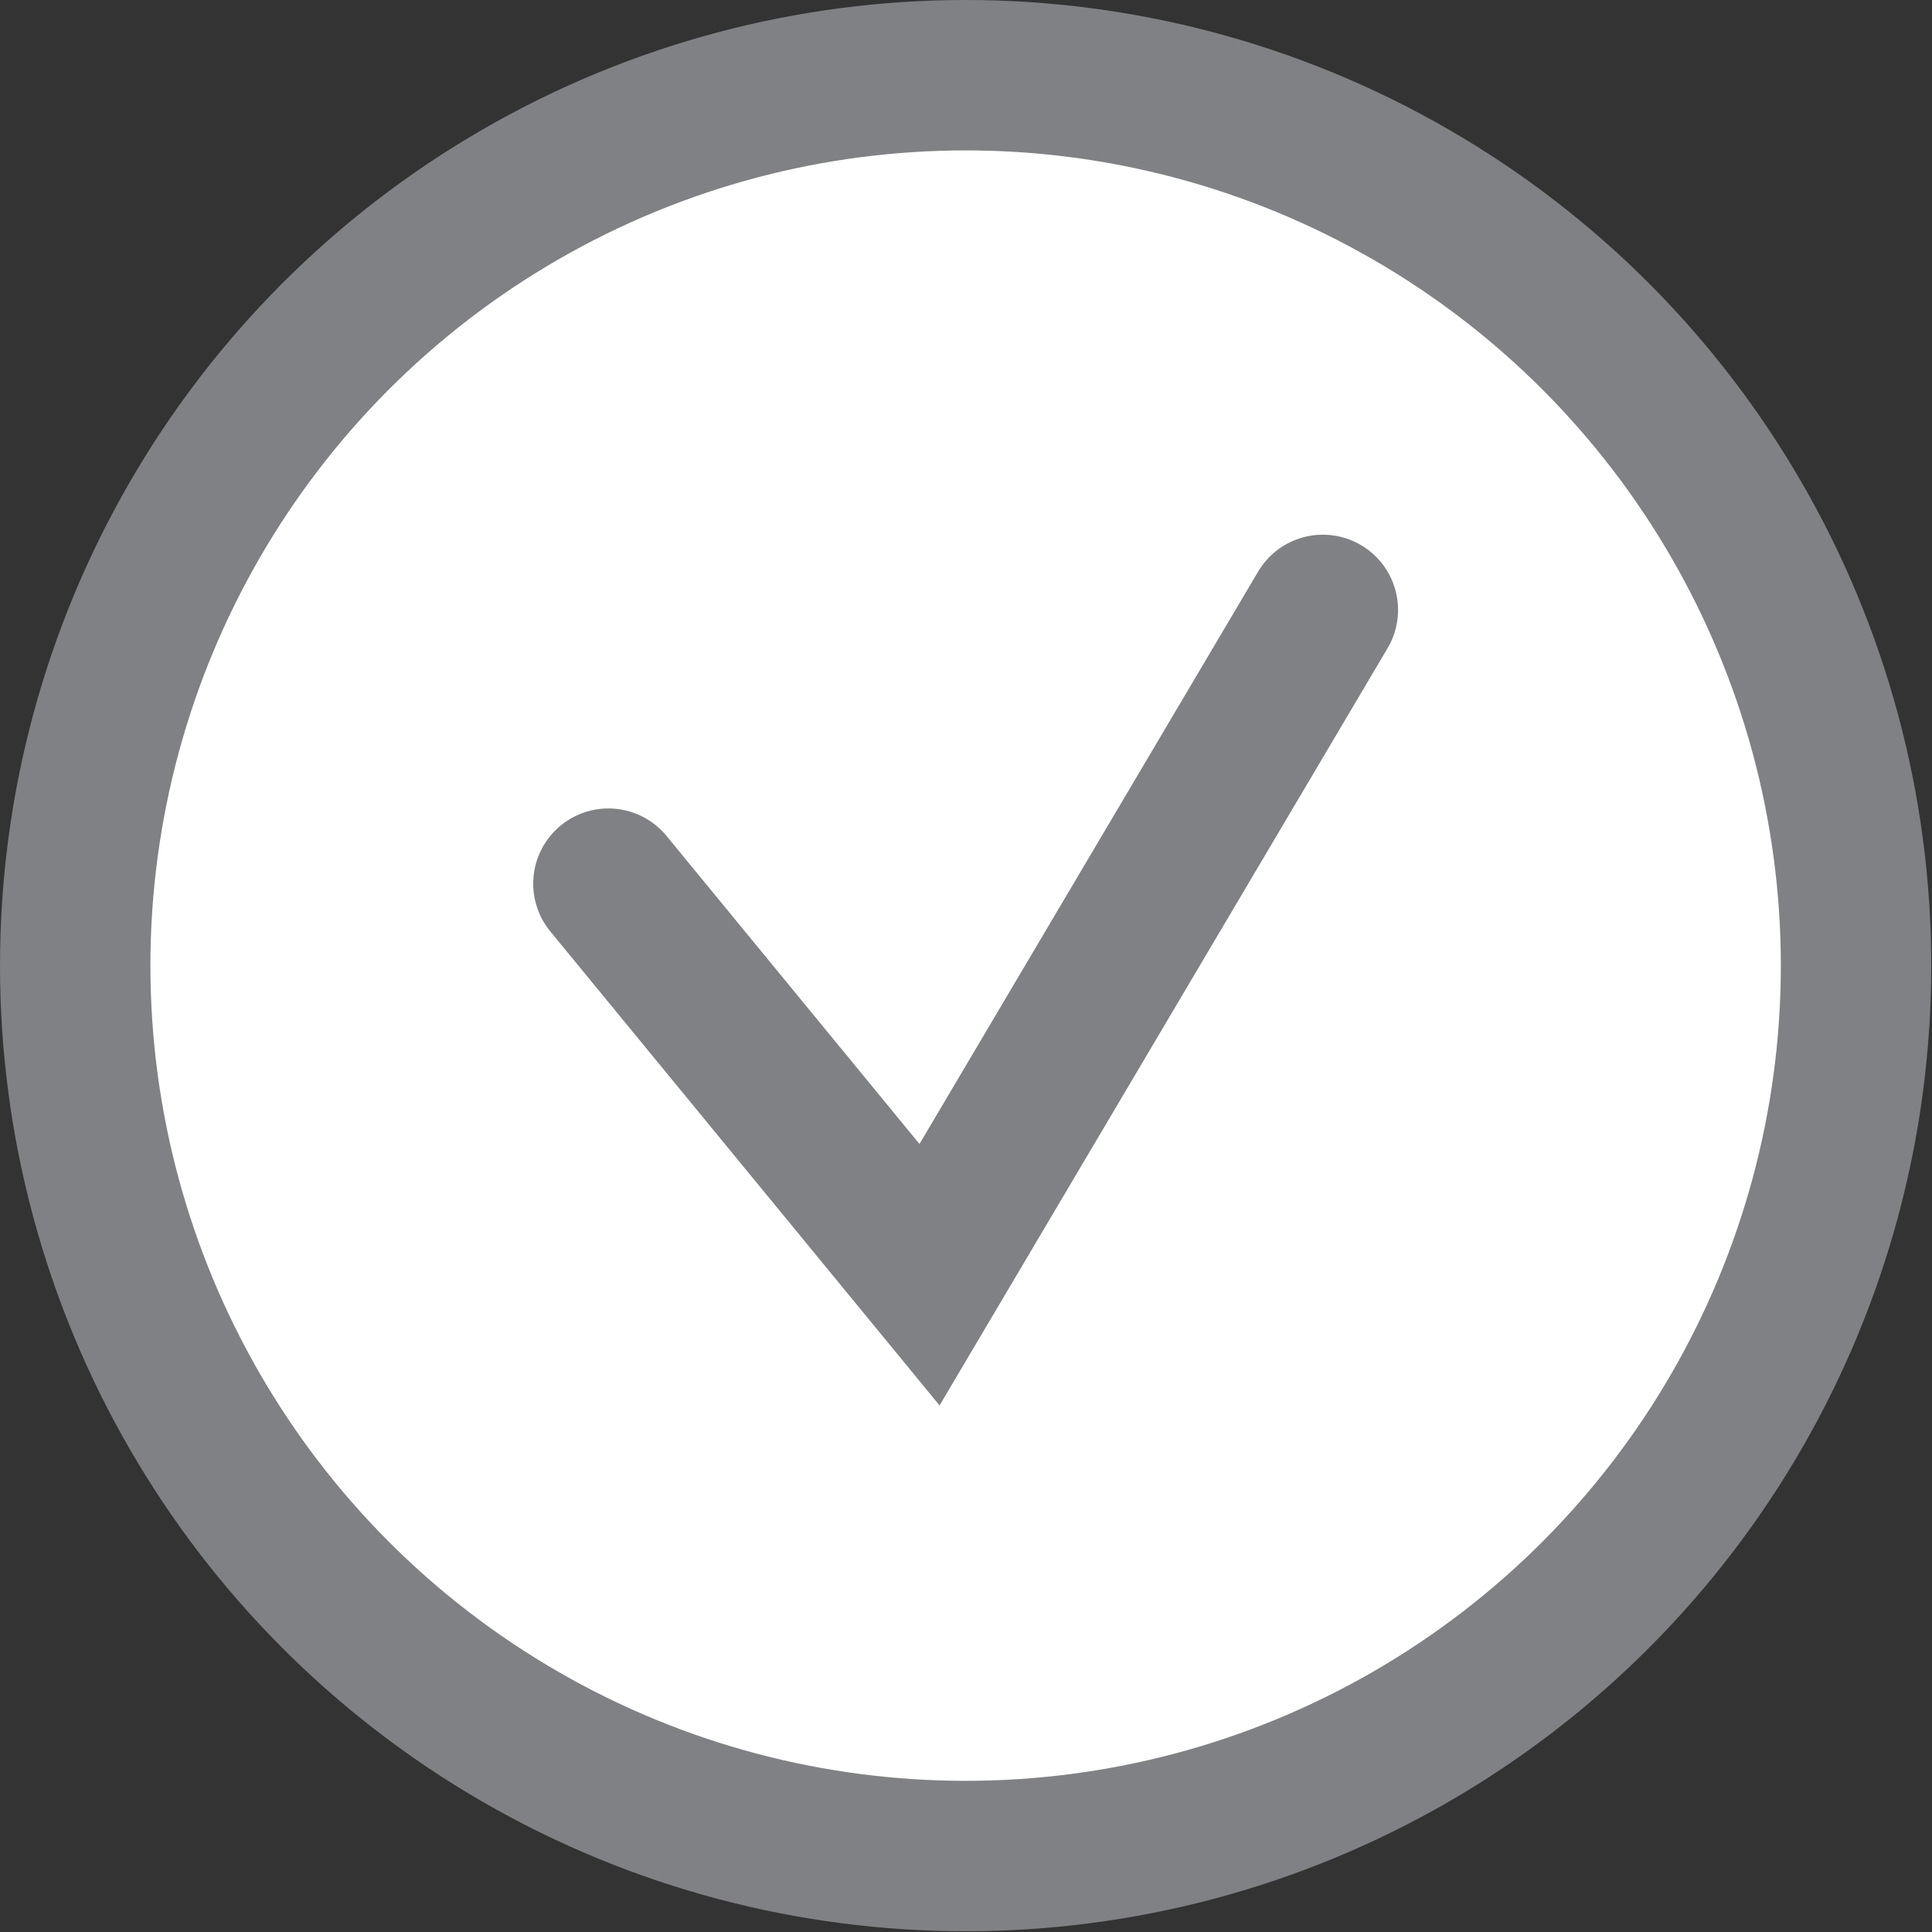
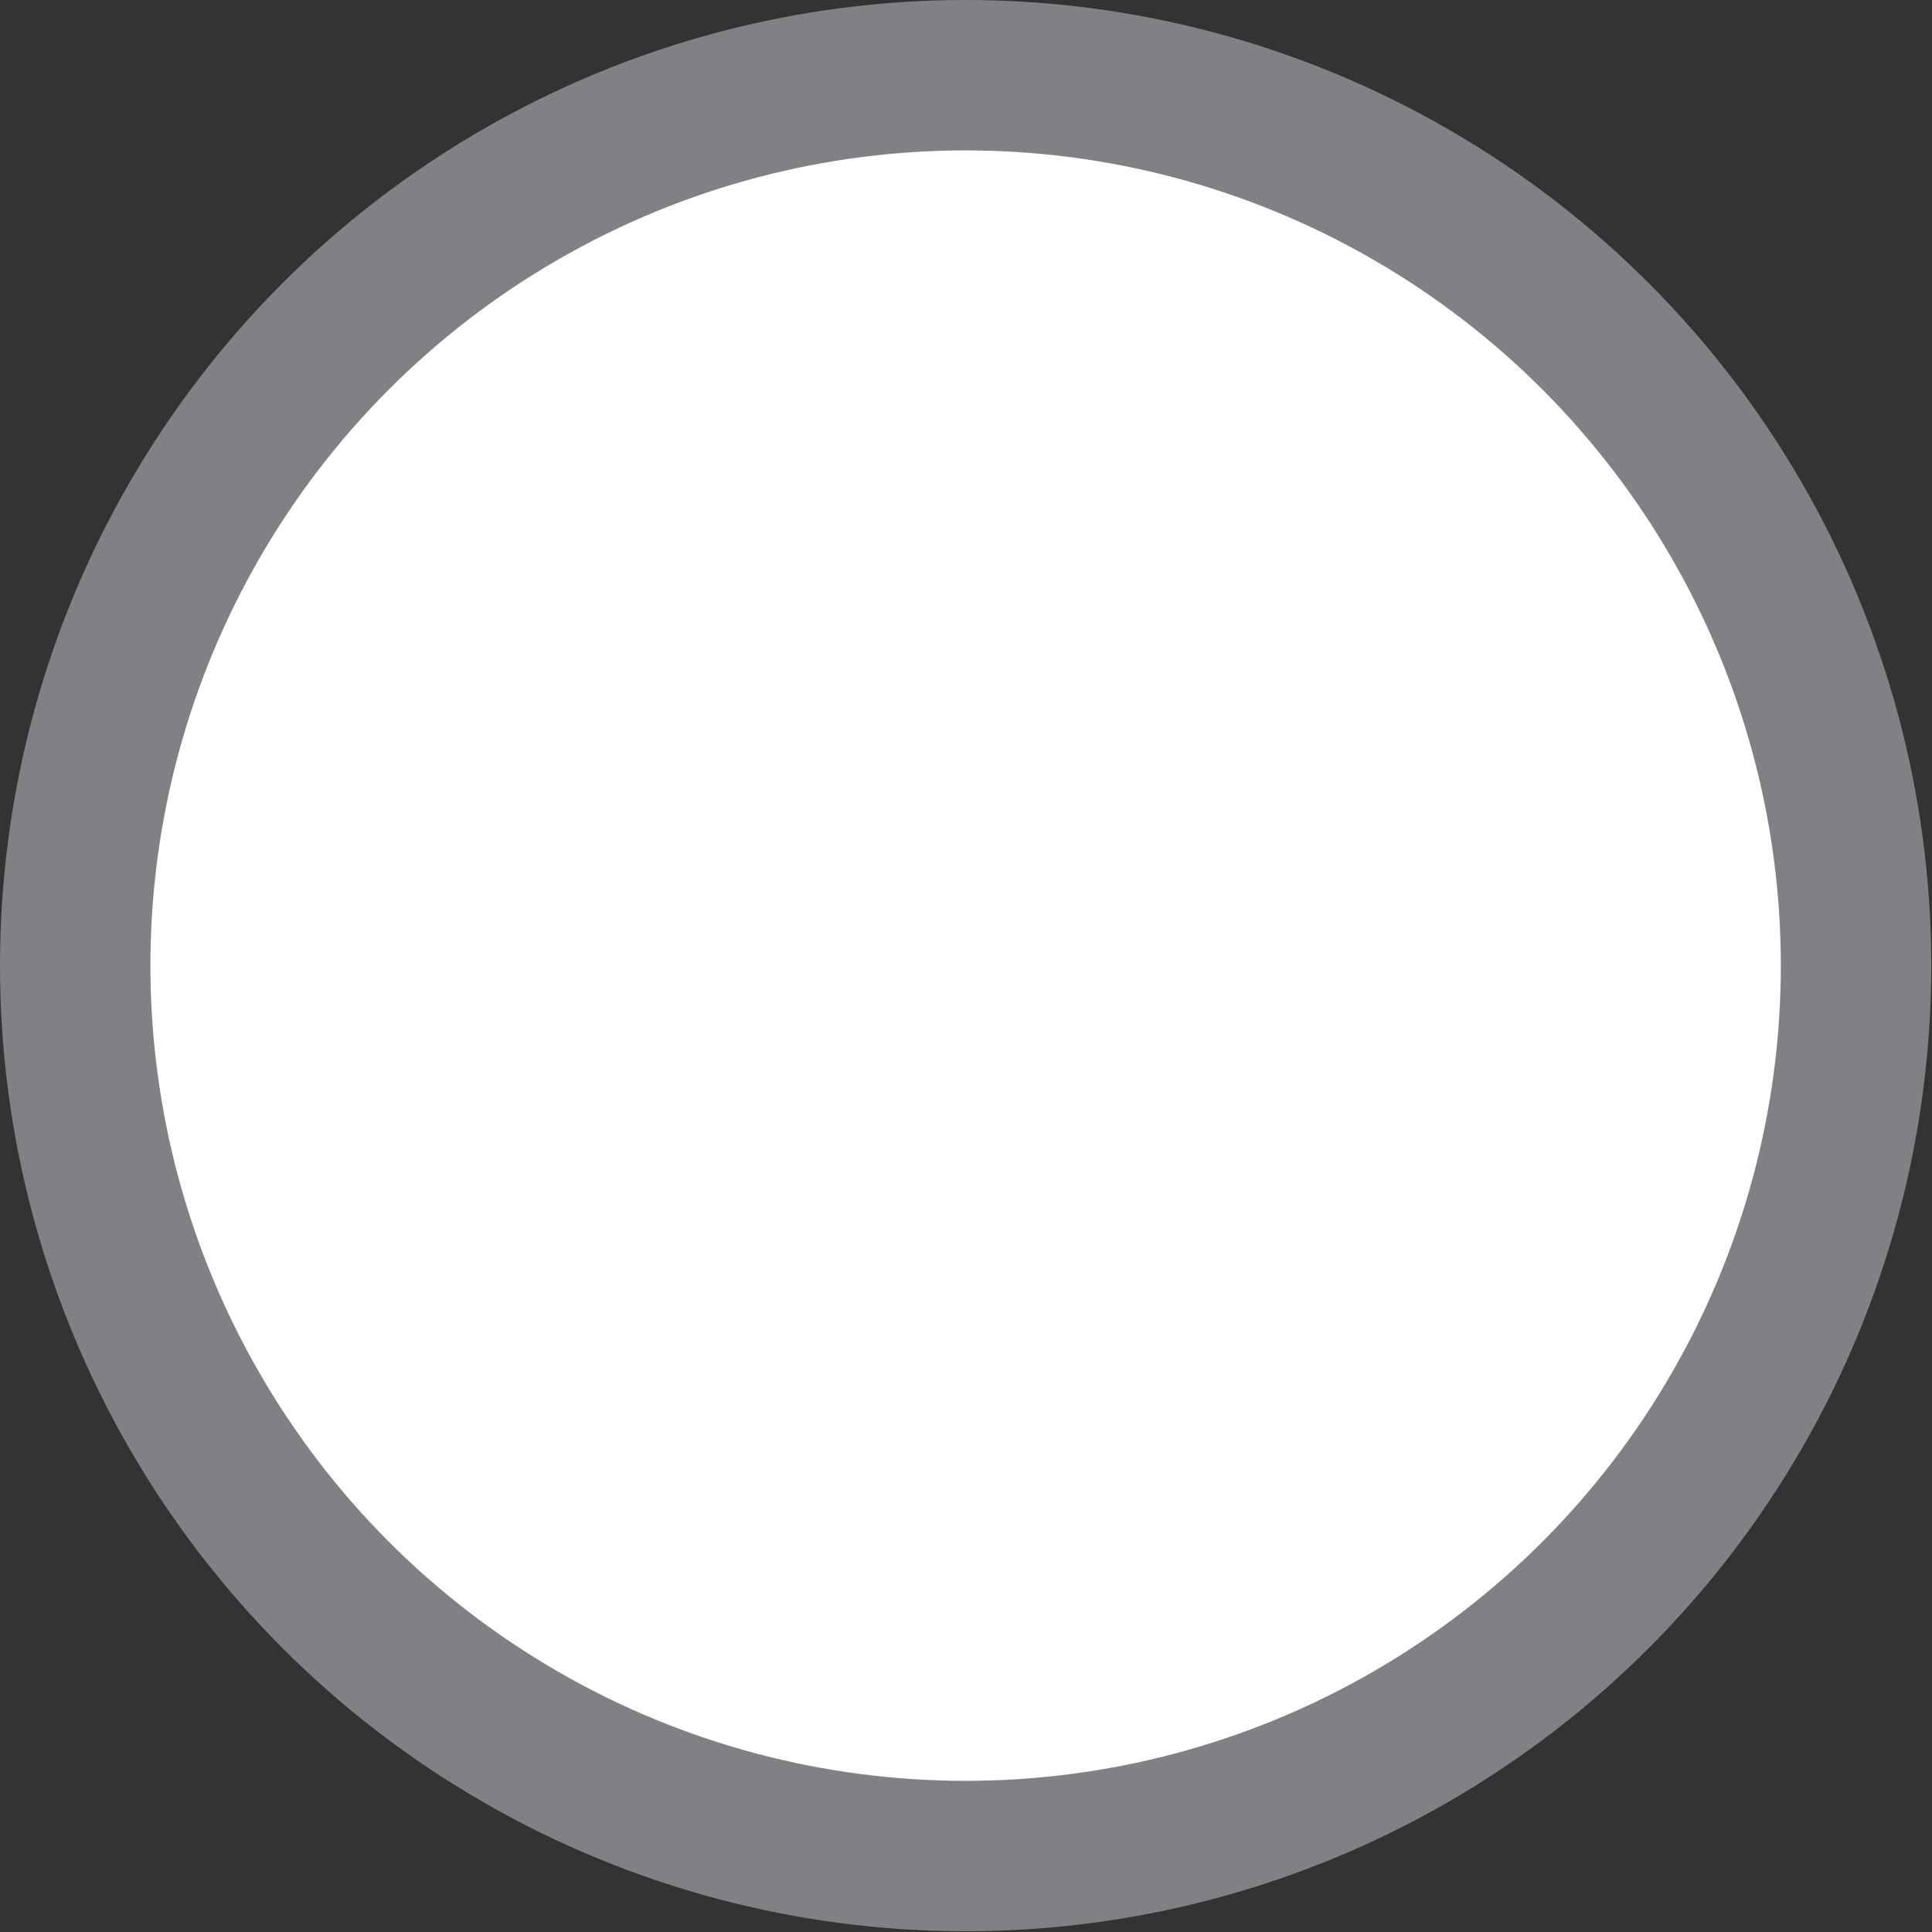
<svg xmlns="http://www.w3.org/2000/svg" id="Layer_1" data-name="Layer 1" viewBox="0 0 25.69 25.69">
  <rect x="0" y="0" width="25.69" height="25.69" fill="#333333" stroke="none" />
  <defs>
    <style>.cls-1,.cls-2{fill:#fff;stroke:#808184;stroke-miterlimit:22.93;stroke-width:2px;}.cls-2{stroke-linecap:round;fill-rule:evenodd;}</style>
  </defs>
  <title>2_4подтверждение</title>
  <circle class="cls-1" cx="12.84" cy="12.84" r="11.84" />
-   <polyline class="cls-2" points="8.09 11.75 12.36 16.95 17.59 8.11" />
</svg>